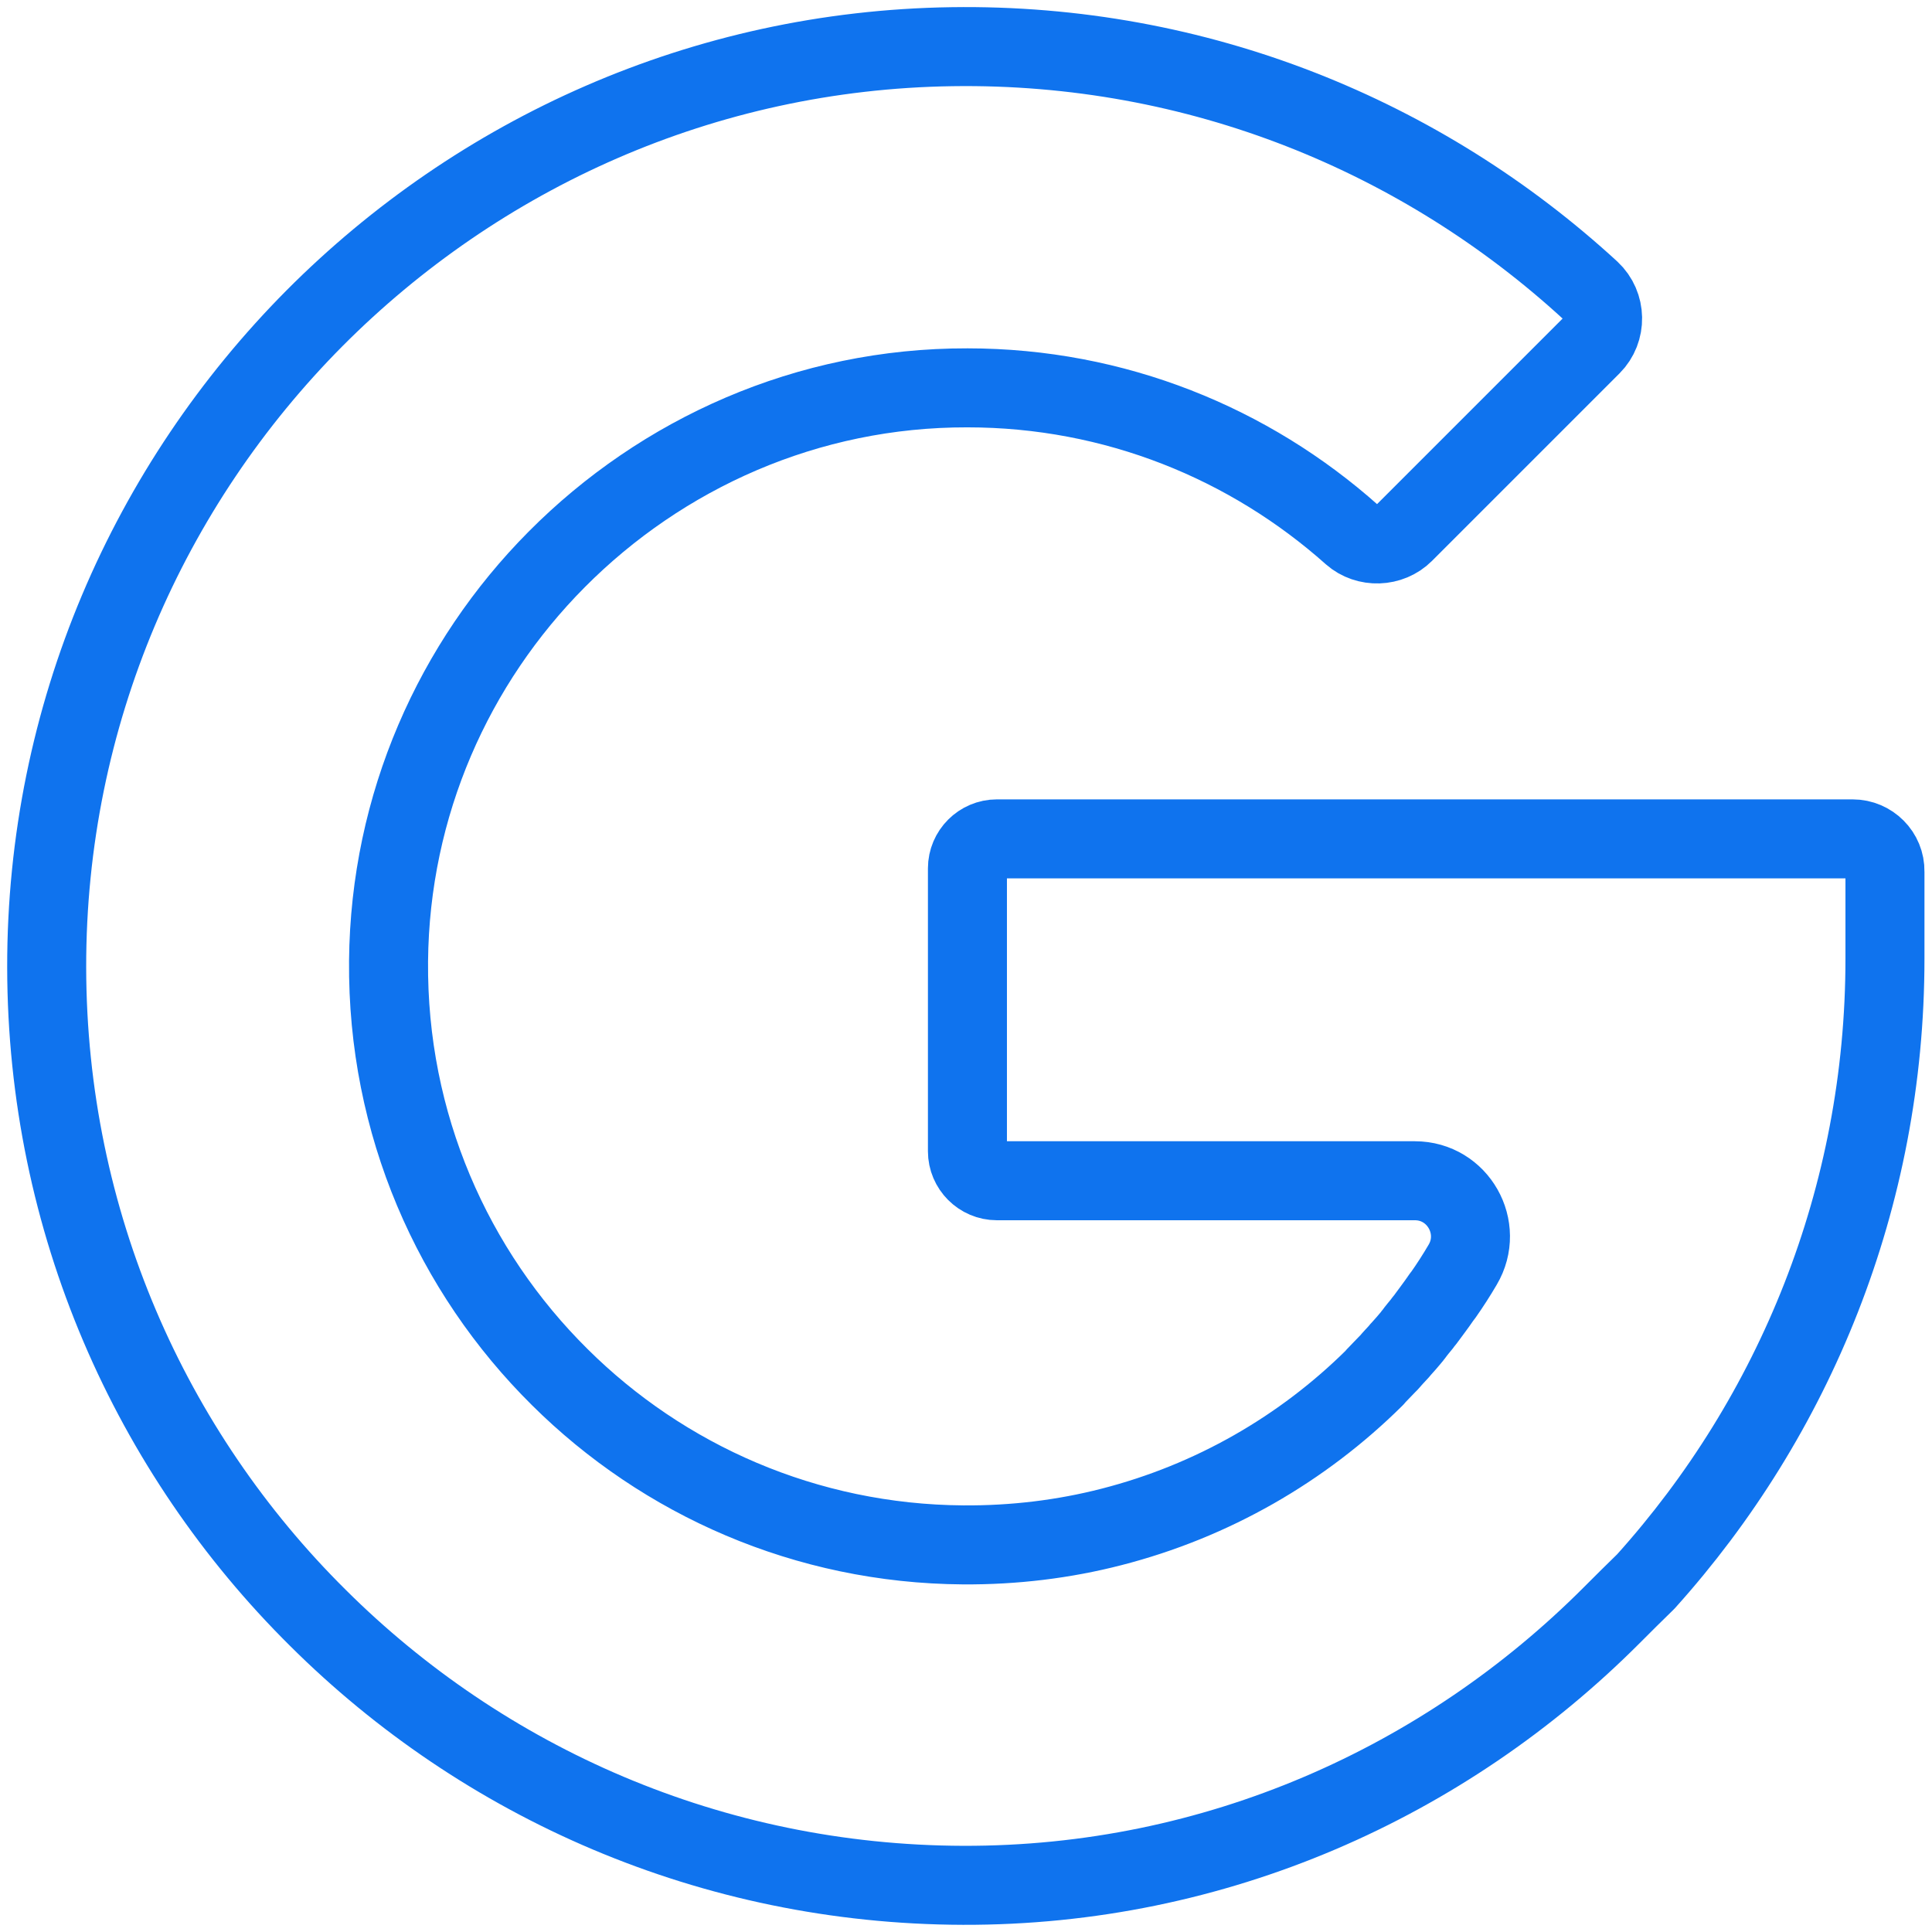
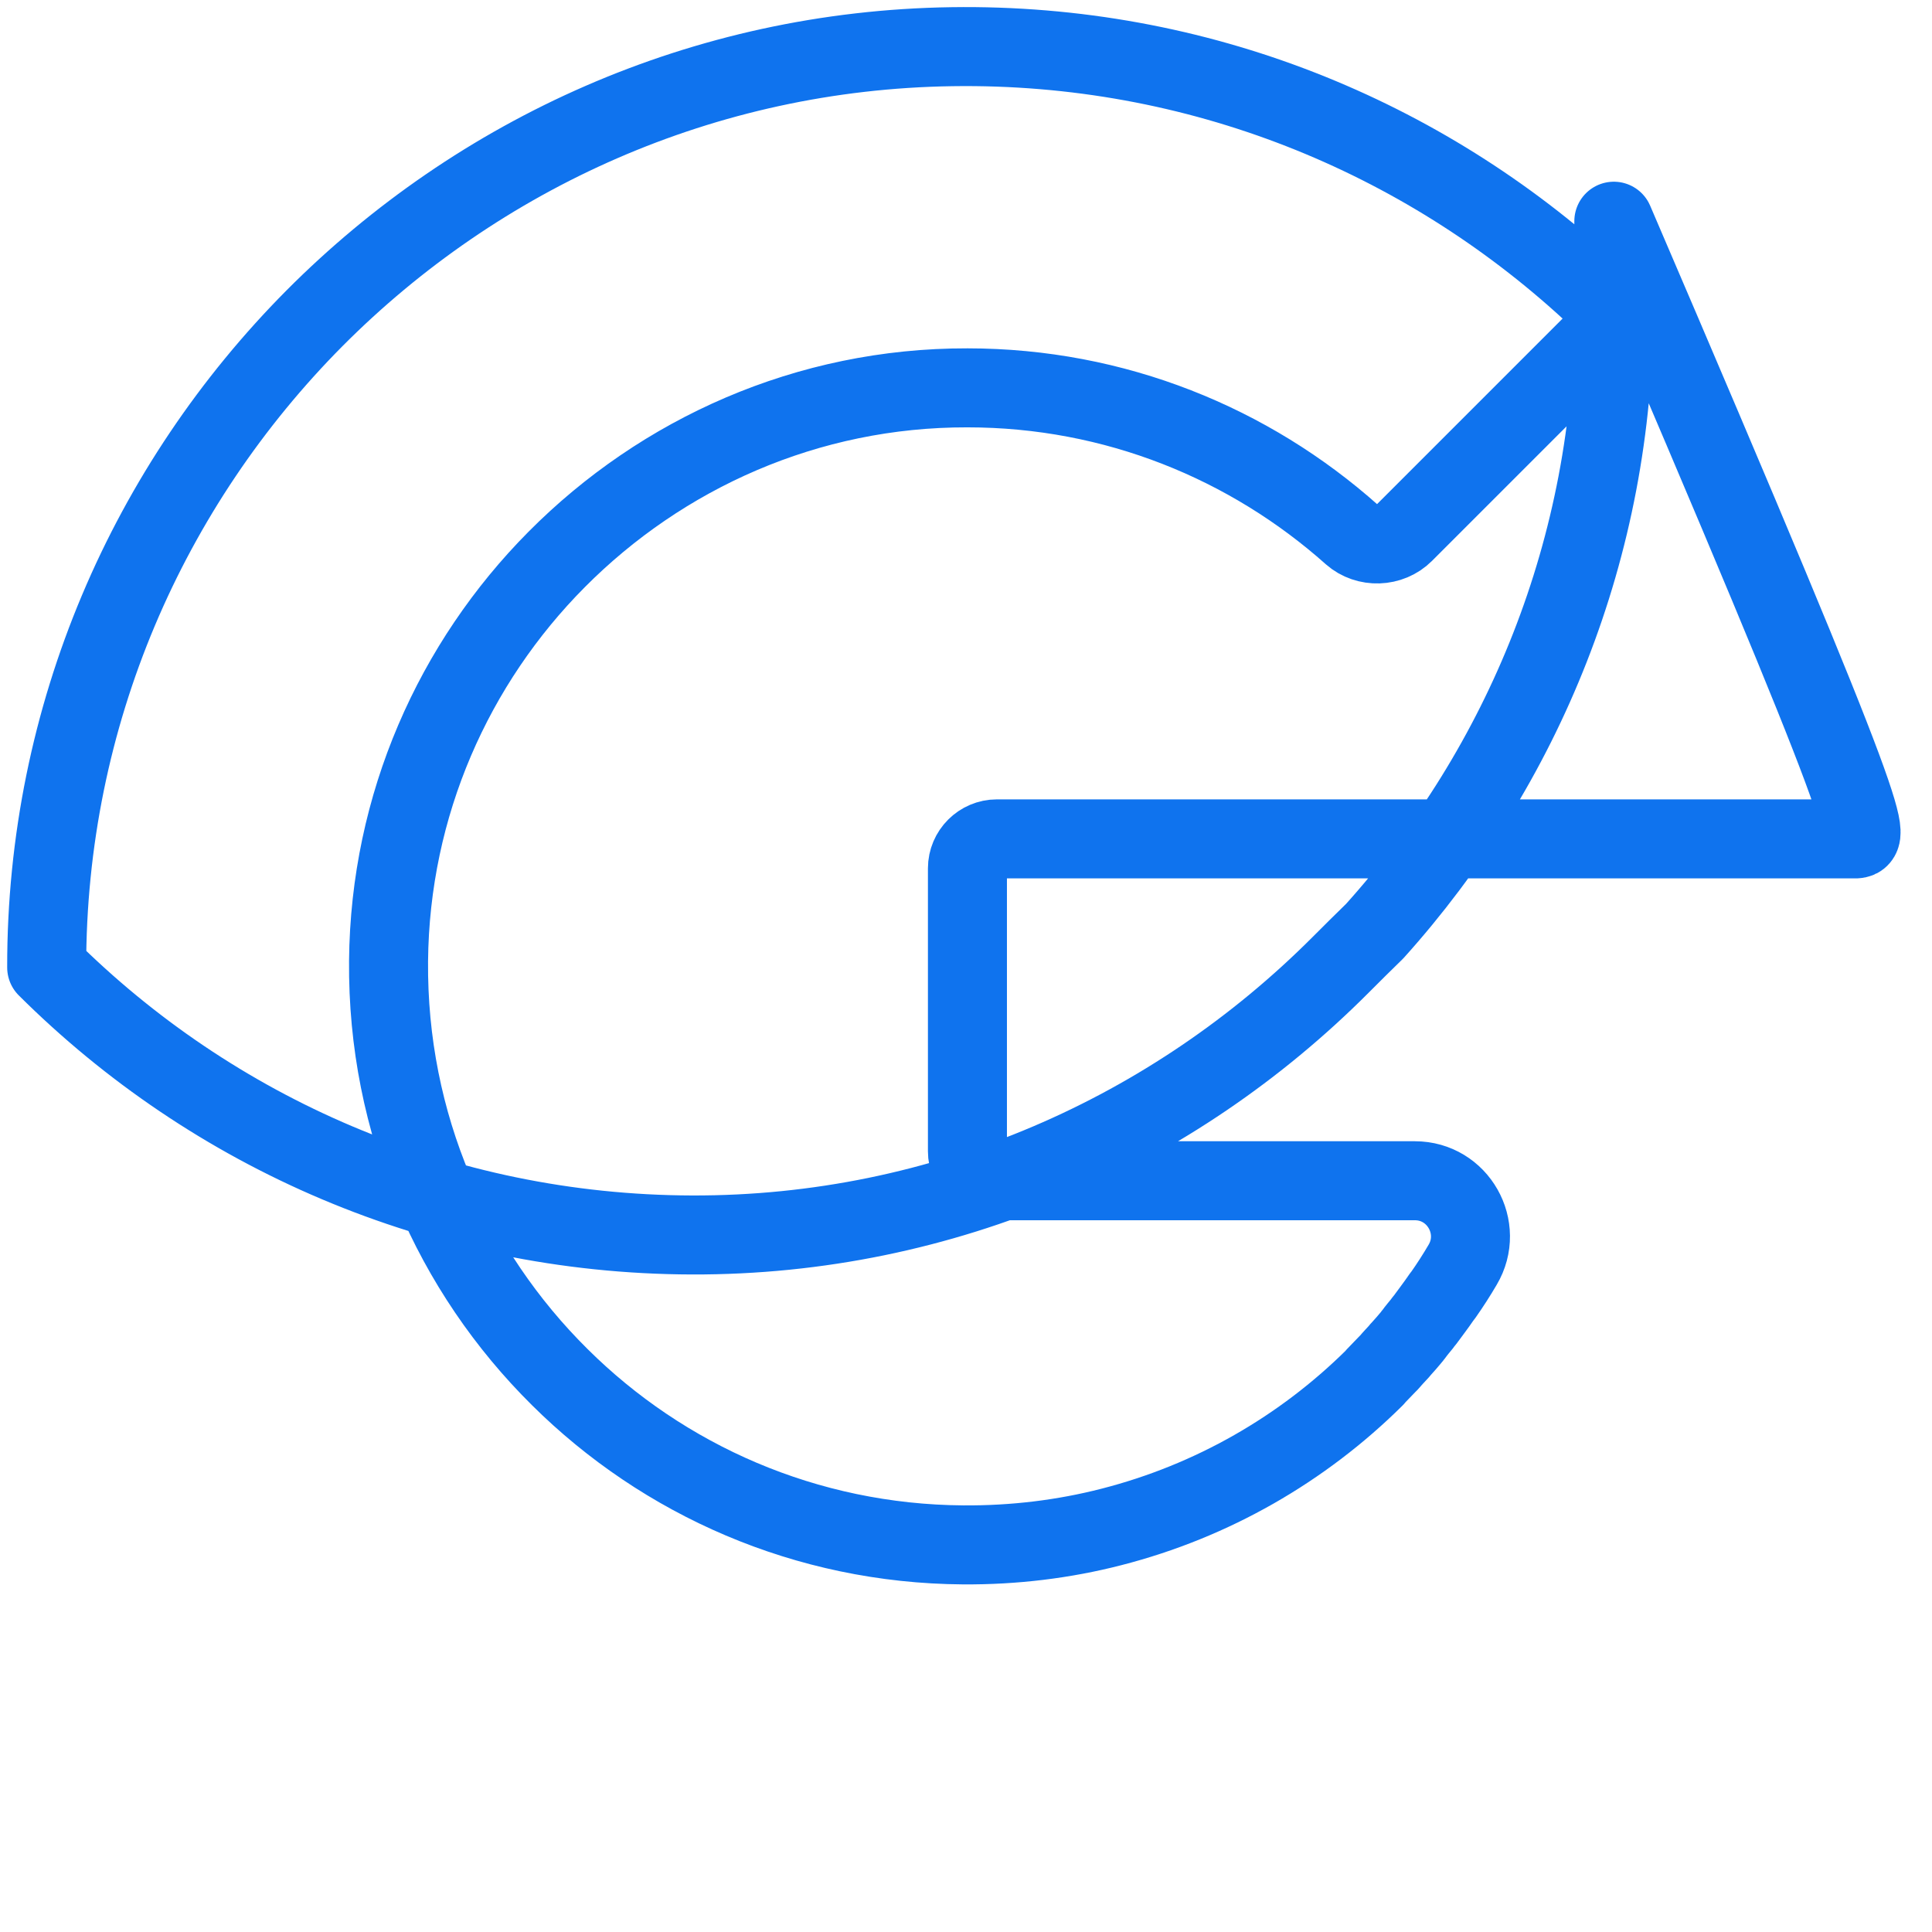
<svg xmlns="http://www.w3.org/2000/svg" version="1.1" id="Capa_1" x="0px" y="0px" viewBox="0 0 538 538" style="enable-background:new 0 0 538 538;" xml:space="preserve">
  <style type="text/css">
	.st0{fill:none;stroke:#0F73EE;stroke-width:22;stroke-linecap:round;stroke-linejoin:round;stroke-miterlimit:10;}
</style>
-   <path class="st0" d="M515.9,233.6H277.6c-4.5,0-8.2,3.7-8.2,8.2v78.8c0,4.5,3.7,8.2,8.2,8.2h0h116.4c12,0,19.4,13.1,13.3,23.4  c-1.7,2.9-3.5,5.7-5.4,8.4c-0.1,0.2-0.3,0.4-0.4,0.5c-0.8,1.2-1.7,2.4-2.5,3.5c-0.6,0.8-1.1,1.5-1.7,2.3c-0.4,0.6-0.9,1.1-1.3,1.7  c-0.8,1-1.6,1.9-2.3,2.9c-0.3,0.3-0.5,0.7-0.8,1c-0.9,1.1-1.8,2.1-2.7,3.1c-0.2,0.2-0.4,0.4-0.5,0.6c-0.9,1-1.9,2-2.8,3.1  c-0.2,0.2-0.4,0.4-0.6,0.6c-0.9,0.9-1.8,1.9-2.7,2.8c-0.3,0.3-0.6,0.6-0.8,0.9c0,0-0.1,0.1-0.1,0.1l0,0  c-20,19.8-45.1,34.3-73.2,41.5c-13.2,3.4-27.1,5.1-41.3,5c-43.8-0.3-83.5-18.1-112.3-46.7l0,0l0,0c-29.8-29.5-48.1-70.5-47.7-115.9  c0.4-43.5,18.2-83,46.8-111.8l0,0h0c29.3-29.5,69.8-47.9,114.4-47.8c41.1,0,78.6,15.5,107.1,40.9c4.1,3.6,10.6,3.4,14.5-0.5  l52.2-52.2c4.2-4.2,4.1-11.2-0.3-15.3C396.1,37.9,333.6,12,265.1,13c-69.3,1-131.9,29.8-177.5,75.6c0,0,0,0,0,0  C41.4,135.1,12.9,199.1,13,269.4c0.1,70.8,28.9,134.9,75.5,181.1l0,0c46.1,45.9,109.6,74.3,179.7,74.5  c70.3,0.2,134.2-28.7,180.6-75.2l0,0l0,0c3.1-3.1,6.3-6.3,9.5-9.4c41.4-46,66.6-106.9,66.6-173.4v-24.3  C525,237.7,520.9,233.6,515.9,233.6z" />
+   <path class="st0" d="M515.9,233.6H277.6c-4.5,0-8.2,3.7-8.2,8.2v78.8c0,4.5,3.7,8.2,8.2,8.2h0h116.4c12,0,19.4,13.1,13.3,23.4  c-1.7,2.9-3.5,5.7-5.4,8.4c-0.1,0.2-0.3,0.4-0.4,0.5c-0.8,1.2-1.7,2.4-2.5,3.5c-0.6,0.8-1.1,1.5-1.7,2.3c-0.4,0.6-0.9,1.1-1.3,1.7  c-0.8,1-1.6,1.9-2.3,2.9c-0.3,0.3-0.5,0.7-0.8,1c-0.9,1.1-1.8,2.1-2.7,3.1c-0.2,0.2-0.4,0.4-0.5,0.6c-0.9,1-1.9,2-2.8,3.1  c-0.2,0.2-0.4,0.4-0.6,0.6c-0.9,0.9-1.8,1.9-2.7,2.8c-0.3,0.3-0.6,0.6-0.8,0.9c0,0-0.1,0.1-0.1,0.1l0,0  c-20,19.8-45.1,34.3-73.2,41.5c-13.2,3.4-27.1,5.1-41.3,5c-43.8-0.3-83.5-18.1-112.3-46.7l0,0l0,0c-29.8-29.5-48.1-70.5-47.7-115.9  c0.4-43.5,18.2-83,46.8-111.8l0,0h0c29.3-29.5,69.8-47.9,114.4-47.8c41.1,0,78.6,15.5,107.1,40.9c4.1,3.6,10.6,3.4,14.5-0.5  l52.2-52.2c4.2-4.2,4.1-11.2-0.3-15.3C396.1,37.9,333.6,12,265.1,13c-69.3,1-131.9,29.8-177.5,75.6c0,0,0,0,0,0  C41.4,135.1,12.9,199.1,13,269.4l0,0c46.1,45.9,109.6,74.3,179.7,74.5  c70.3,0.2,134.2-28.7,180.6-75.2l0,0l0,0c3.1-3.1,6.3-6.3,9.5-9.4c41.4-46,66.6-106.9,66.6-173.4v-24.3  C525,237.7,520.9,233.6,515.9,233.6z" />
</svg>